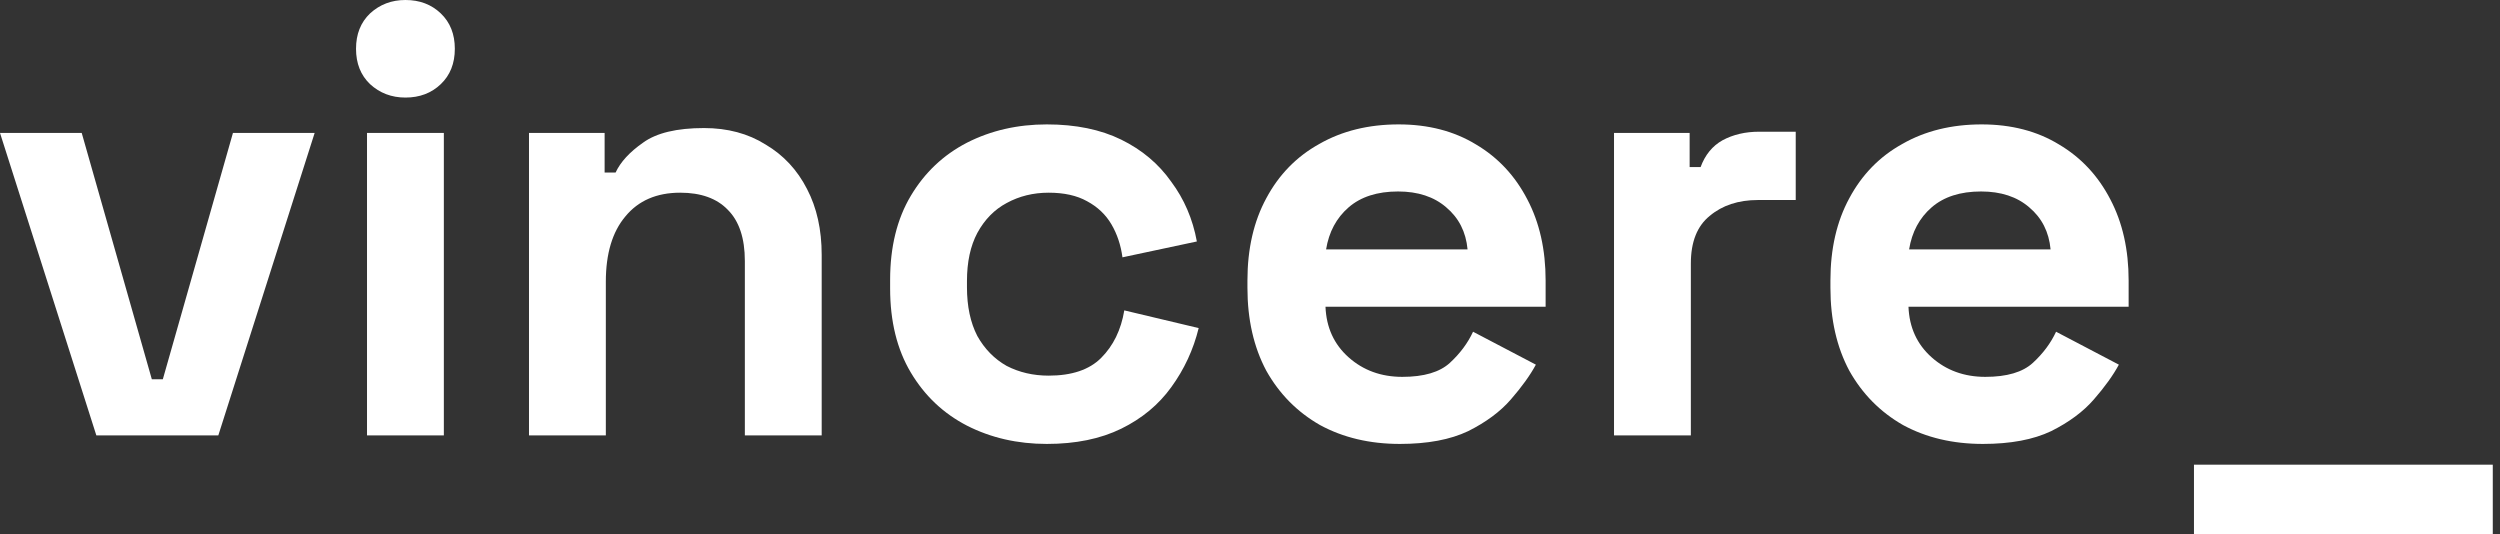
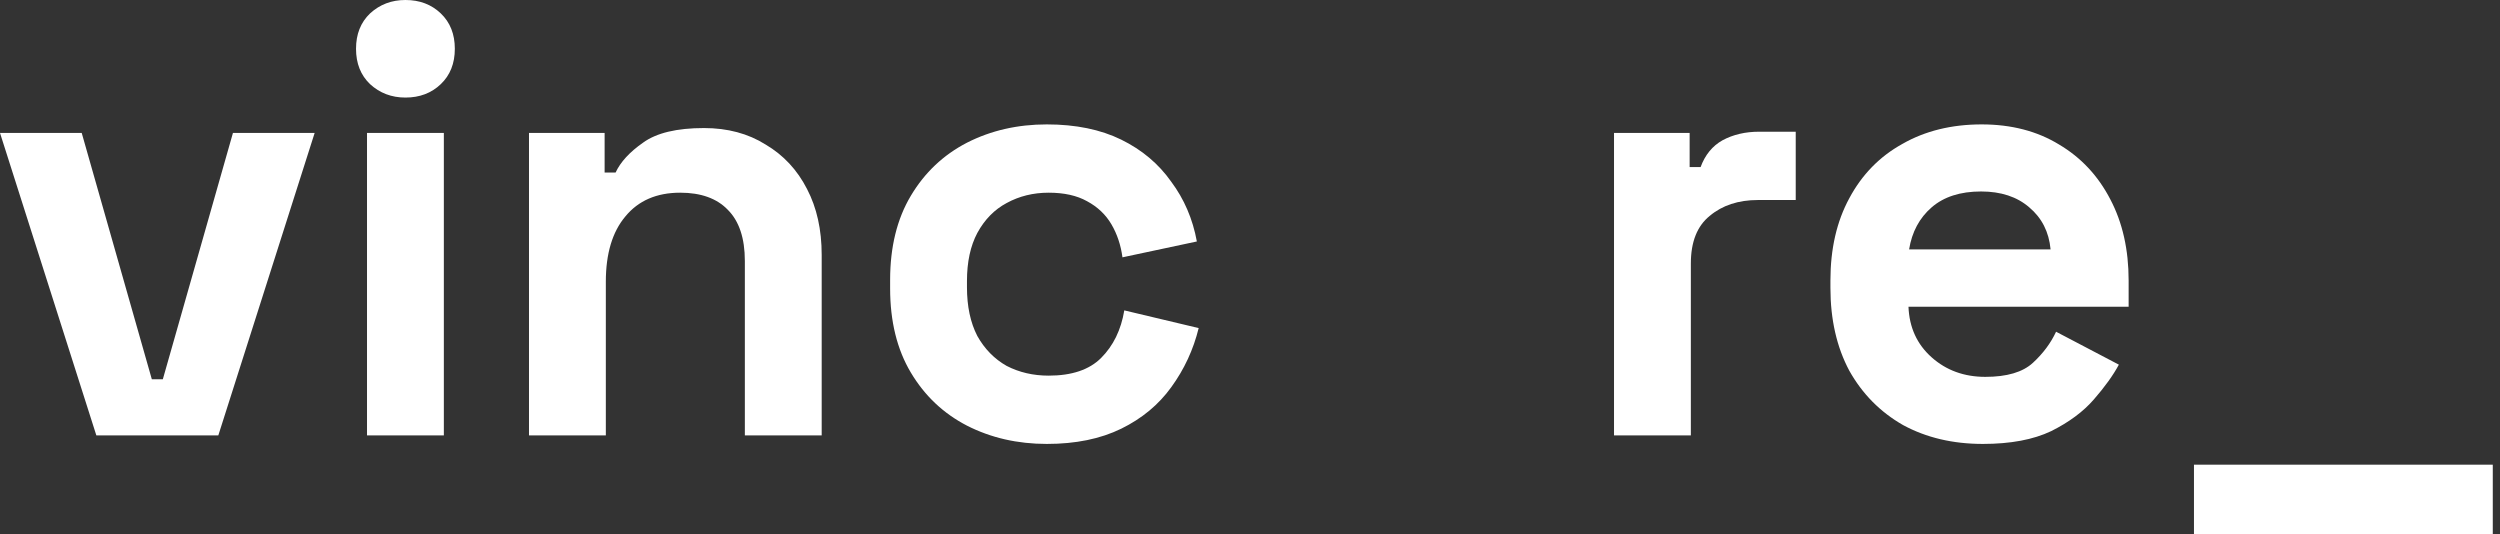
<svg xmlns="http://www.w3.org/2000/svg" width="117" height="25" viewBox="0 0 117 25" fill="none">
  <rect x="0" y="0" width="117" height="25" fill="#333333" stroke="none" />
  <path d="M102.678 25V21.747H116.662V25H102.678Z" fill="white" />
  <path d="M92.799 20.776C91.391 20.776 90.145 20.481 89.061 19.892C87.995 19.283 87.158 18.436 86.549 17.352C85.959 16.248 85.664 14.954 85.664 13.47V13.128C85.664 11.644 85.959 10.36 86.549 9.275C87.139 8.172 87.966 7.325 89.032 6.735C90.097 6.126 91.334 5.822 92.742 5.822C94.131 5.822 95.339 6.136 96.366 6.764C97.394 7.373 98.193 8.229 98.764 9.332C99.335 10.417 99.62 11.682 99.62 13.128V14.355H89.317C89.355 15.325 89.717 16.115 90.402 16.724C91.087 17.333 91.924 17.637 92.913 17.637C93.922 17.637 94.664 17.418 95.139 16.981C95.615 16.543 95.976 16.058 96.224 15.525L99.163 17.066C98.897 17.561 98.507 18.103 97.993 18.693C97.499 19.264 96.833 19.758 95.995 20.177C95.158 20.576 94.093 20.776 92.799 20.776ZM89.346 11.672H95.967C95.891 10.854 95.558 10.198 94.968 9.703C94.397 9.209 93.646 8.961 92.713 8.961C91.743 8.961 90.973 9.209 90.402 9.703C89.831 10.198 89.479 10.854 89.346 11.672Z" fill="white" />
-   <path d="M75.536 20.377V6.221H79.075V7.82H79.588C79.798 7.249 80.14 6.83 80.616 6.564C81.11 6.298 81.681 6.164 82.328 6.164H84.04V9.361H82.271C81.358 9.361 80.606 9.608 80.016 10.103C79.427 10.578 79.132 11.32 79.132 12.329V20.377H75.536Z" fill="white" />
-   <path d="M65.514 20.776C64.106 20.776 62.86 20.481 61.776 19.892C60.71 19.283 59.873 18.436 59.264 17.352C58.675 16.248 58.38 14.954 58.38 13.47V13.128C58.38 11.644 58.675 10.36 59.264 9.275C59.854 8.172 60.682 7.325 61.747 6.735C62.813 6.126 64.049 5.822 65.457 5.822C66.846 5.822 68.054 6.136 69.082 6.764C70.109 7.373 70.908 8.229 71.479 9.332C72.05 10.417 72.335 11.682 72.335 13.128V14.355H62.033C62.071 15.325 62.432 16.115 63.117 16.724C63.802 17.333 64.639 17.637 65.629 17.637C66.637 17.637 67.379 17.418 67.855 16.981C68.33 16.543 68.692 16.058 68.939 15.525L71.879 17.066C71.612 17.561 71.222 18.103 70.709 18.693C70.214 19.264 69.548 19.758 68.711 20.177C67.874 20.576 66.808 20.776 65.514 20.776ZM62.061 11.672H68.682C68.606 10.854 68.273 10.198 67.683 9.703C67.113 9.209 66.361 8.961 65.429 8.961C64.459 8.961 63.688 9.209 63.117 9.703C62.546 10.198 62.194 10.854 62.061 11.672Z" fill="white" />
+   <path d="M75.536 20.377V6.221H79.075V7.82H79.588C79.798 7.249 80.14 6.83 80.616 6.564C81.11 6.298 81.681 6.164 82.328 6.164H84.04V9.361H82.271C81.358 9.361 80.606 9.608 80.016 10.103C79.427 10.578 79.132 11.32 79.132 12.329V20.377Z" fill="white" />
  <path d="M48.992 20.776C47.622 20.776 46.376 20.491 45.254 19.92C44.15 19.349 43.275 18.522 42.628 17.437C41.981 16.353 41.658 15.04 41.658 13.499V13.099C41.658 11.558 41.981 10.245 42.628 9.161C43.275 8.076 44.15 7.249 45.254 6.678C46.376 6.107 47.622 5.822 48.992 5.822C50.343 5.822 51.504 6.06 52.474 6.535C53.444 7.011 54.224 7.667 54.814 8.505C55.423 9.323 55.822 10.255 56.013 11.301L52.531 12.043C52.455 11.473 52.284 10.959 52.017 10.502C51.751 10.046 51.37 9.684 50.876 9.418C50.4 9.151 49.801 9.018 49.078 9.018C48.355 9.018 47.699 9.18 47.109 9.503C46.538 9.808 46.081 10.274 45.739 10.902C45.415 11.511 45.254 12.262 45.254 13.156V13.442C45.254 14.336 45.415 15.097 45.739 15.725C46.081 16.334 46.538 16.8 47.109 17.123C47.699 17.428 48.355 17.58 49.078 17.58C50.162 17.58 50.98 17.304 51.532 16.752C52.103 16.181 52.465 15.44 52.617 14.526L56.098 15.354C55.851 16.362 55.423 17.285 54.814 18.122C54.224 18.94 53.444 19.587 52.474 20.063C51.504 20.538 50.343 20.776 48.992 20.776Z" fill="white" />
  <path d="M24.757 20.377V6.221H28.296V8.076H28.809C29.038 7.582 29.466 7.116 30.093 6.678C30.721 6.221 31.673 5.993 32.947 5.993C34.051 5.993 35.012 6.25 35.83 6.764C36.667 7.258 37.314 7.953 37.77 8.847C38.227 9.722 38.455 10.75 38.455 11.929V20.377H34.859V12.215C34.859 11.149 34.593 10.35 34.06 9.817C33.547 9.285 32.805 9.018 31.834 9.018C30.731 9.018 29.875 9.389 29.266 10.131C28.657 10.854 28.353 11.872 28.353 13.185V20.377H24.757Z" fill="white" />
  <path d="M17.176 20.377V6.221H20.772V20.377H17.176ZM18.974 4.566C18.327 4.566 17.775 4.357 17.319 3.938C16.881 3.52 16.662 2.968 16.662 2.283C16.662 1.598 16.881 1.046 17.319 0.628C17.775 0.209 18.327 0 18.974 0C19.64 0 20.192 0.209 20.629 0.628C21.067 1.046 21.286 1.598 21.286 2.283C21.286 2.968 21.067 3.52 20.629 3.938C20.192 4.357 19.64 4.566 18.974 4.566Z" fill="white" />
  <path d="M4.509 20.377L0 6.221H3.824L7.106 17.751H7.62L10.902 6.221H14.726L10.217 20.377H4.509Z" fill="white" />
</svg>